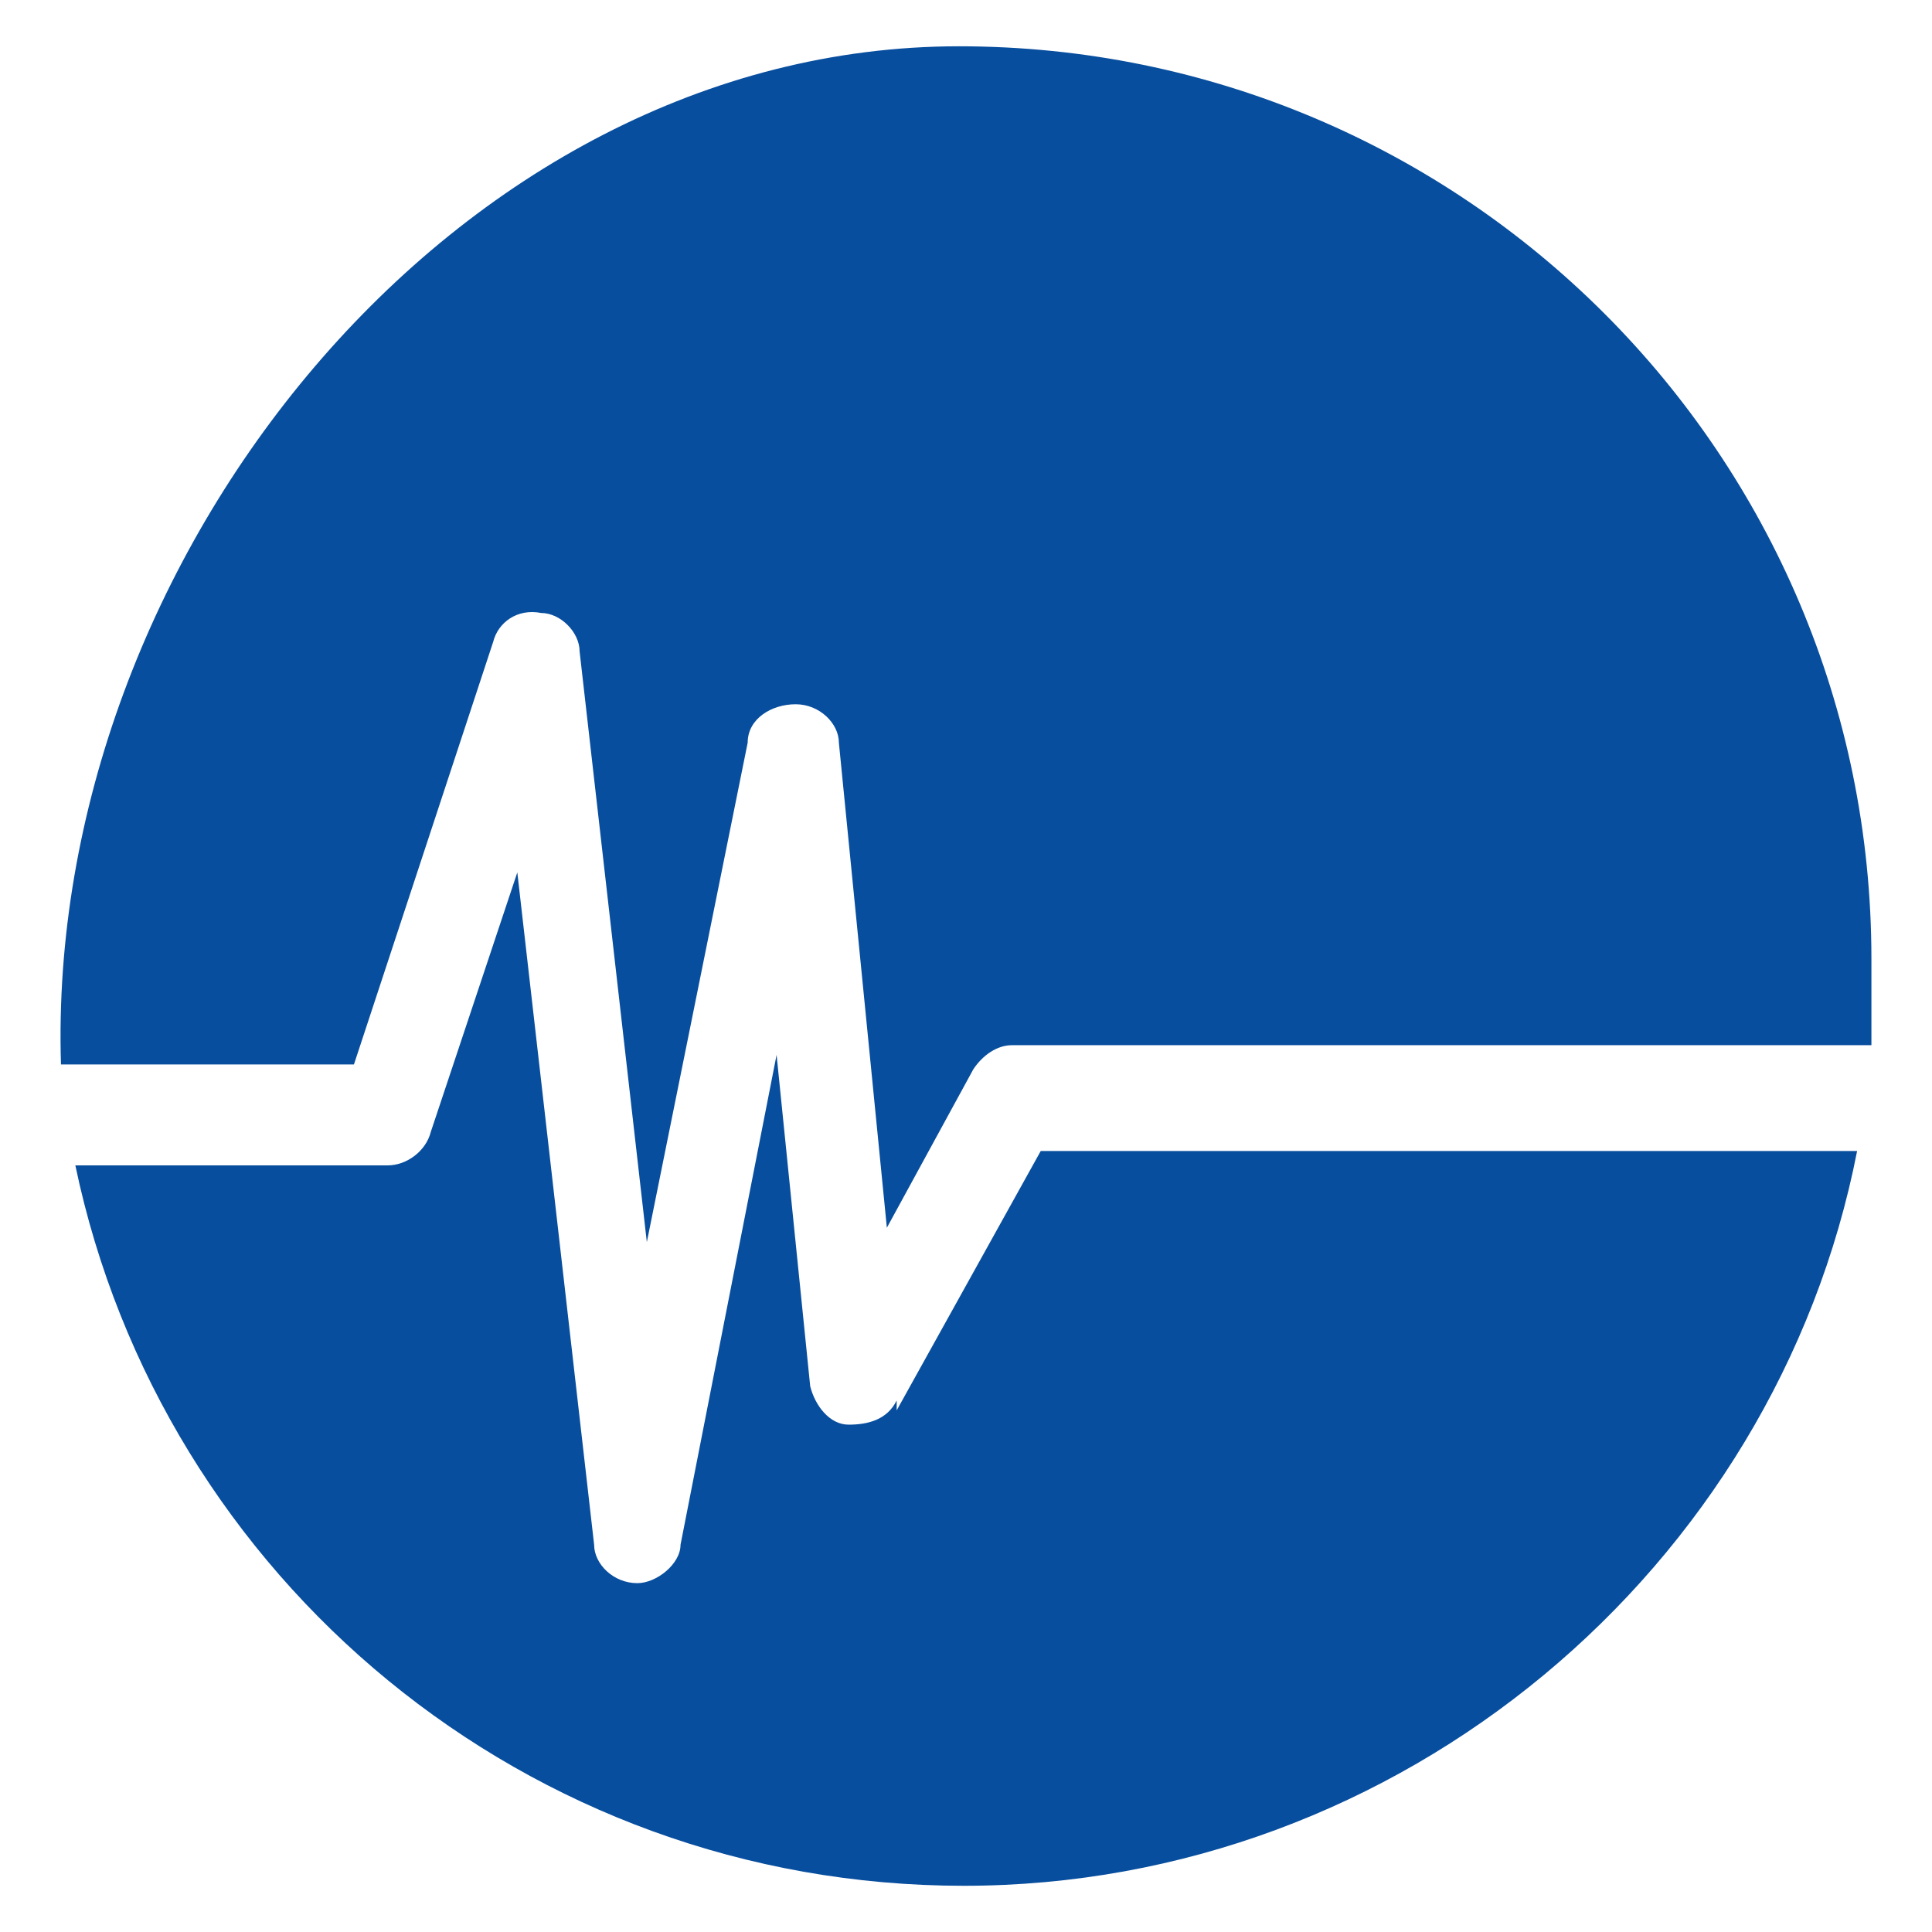
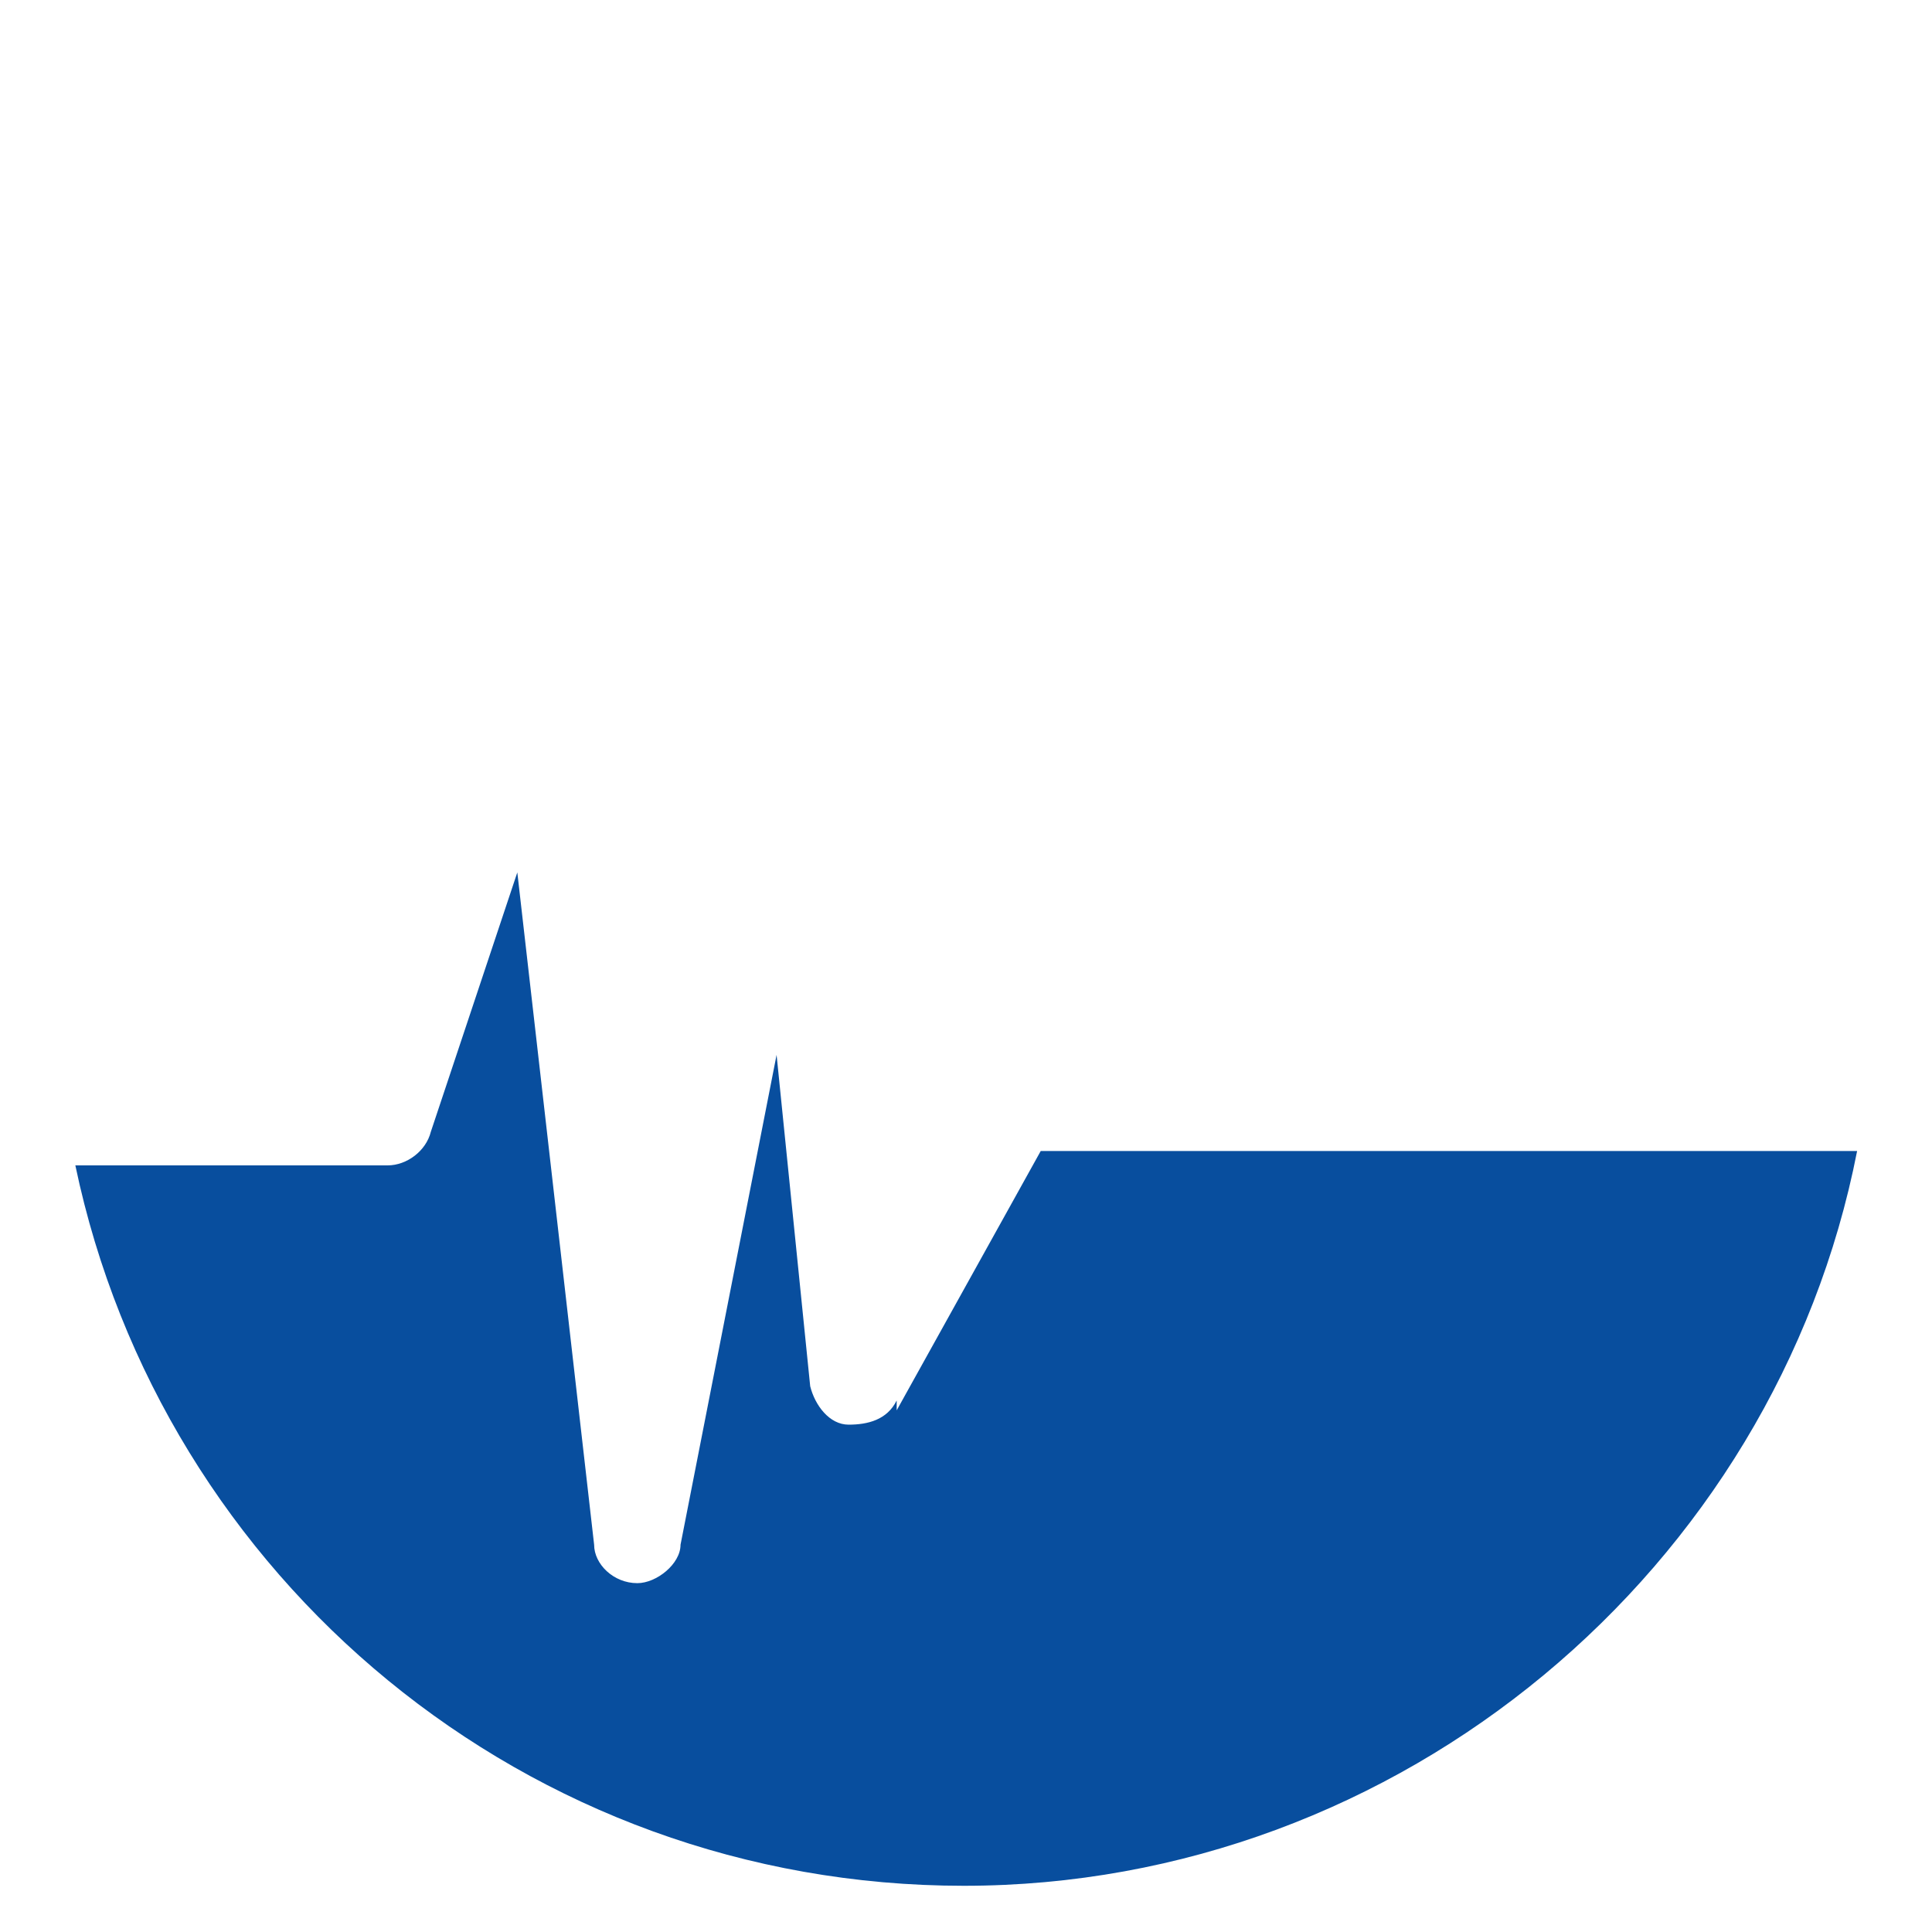
<svg xmlns="http://www.w3.org/2000/svg" id="Vrstva_1" viewBox="0 0 250 250">
  <defs>
    <style>      .st0 {        fill: #084e9e;      }    </style>
  </defs>
-   <path class="st0" d="M7.89,137.74h37.91l18.02-54.69h0c.62-2.49,3.11-4.35,6.21-3.73,2.49,0,4.97,2.49,4.97,4.97l8.7,76.44,13.05-64.63c0-3.11,3.11-4.97,6.21-4.97s5.59,2.49,5.59,4.97l6.21,62.77,11.19-20.51c1.24-1.86,3.11-3.11,4.97-3.11h111.24v-11.19c0-65.25-52.82-118.07-118.07-118.07S5.85,72.52,7.89,137.74" />
  <path class="st0" d="M116.02,181.24c-1.24,2.49-3.73,3.11-6.21,3.11s-4.35-2.49-4.97-4.97l-4.35-42.88-12.43,63.39c0,2.49-3.11,4.97-5.59,4.97h0c-3.11,0-5.59-2.49-5.59-4.97l-9.94-87-11.19,33.56c-.62,2.49-3.11,4.35-5.59,4.35H9.75c11.19,53.44,58.42,93.22,114.97,93.22s105.02-41.01,115.59-95.08h-105.64l-18.64,33.56h0s0-1.24,0-1.24Z" />
</svg>